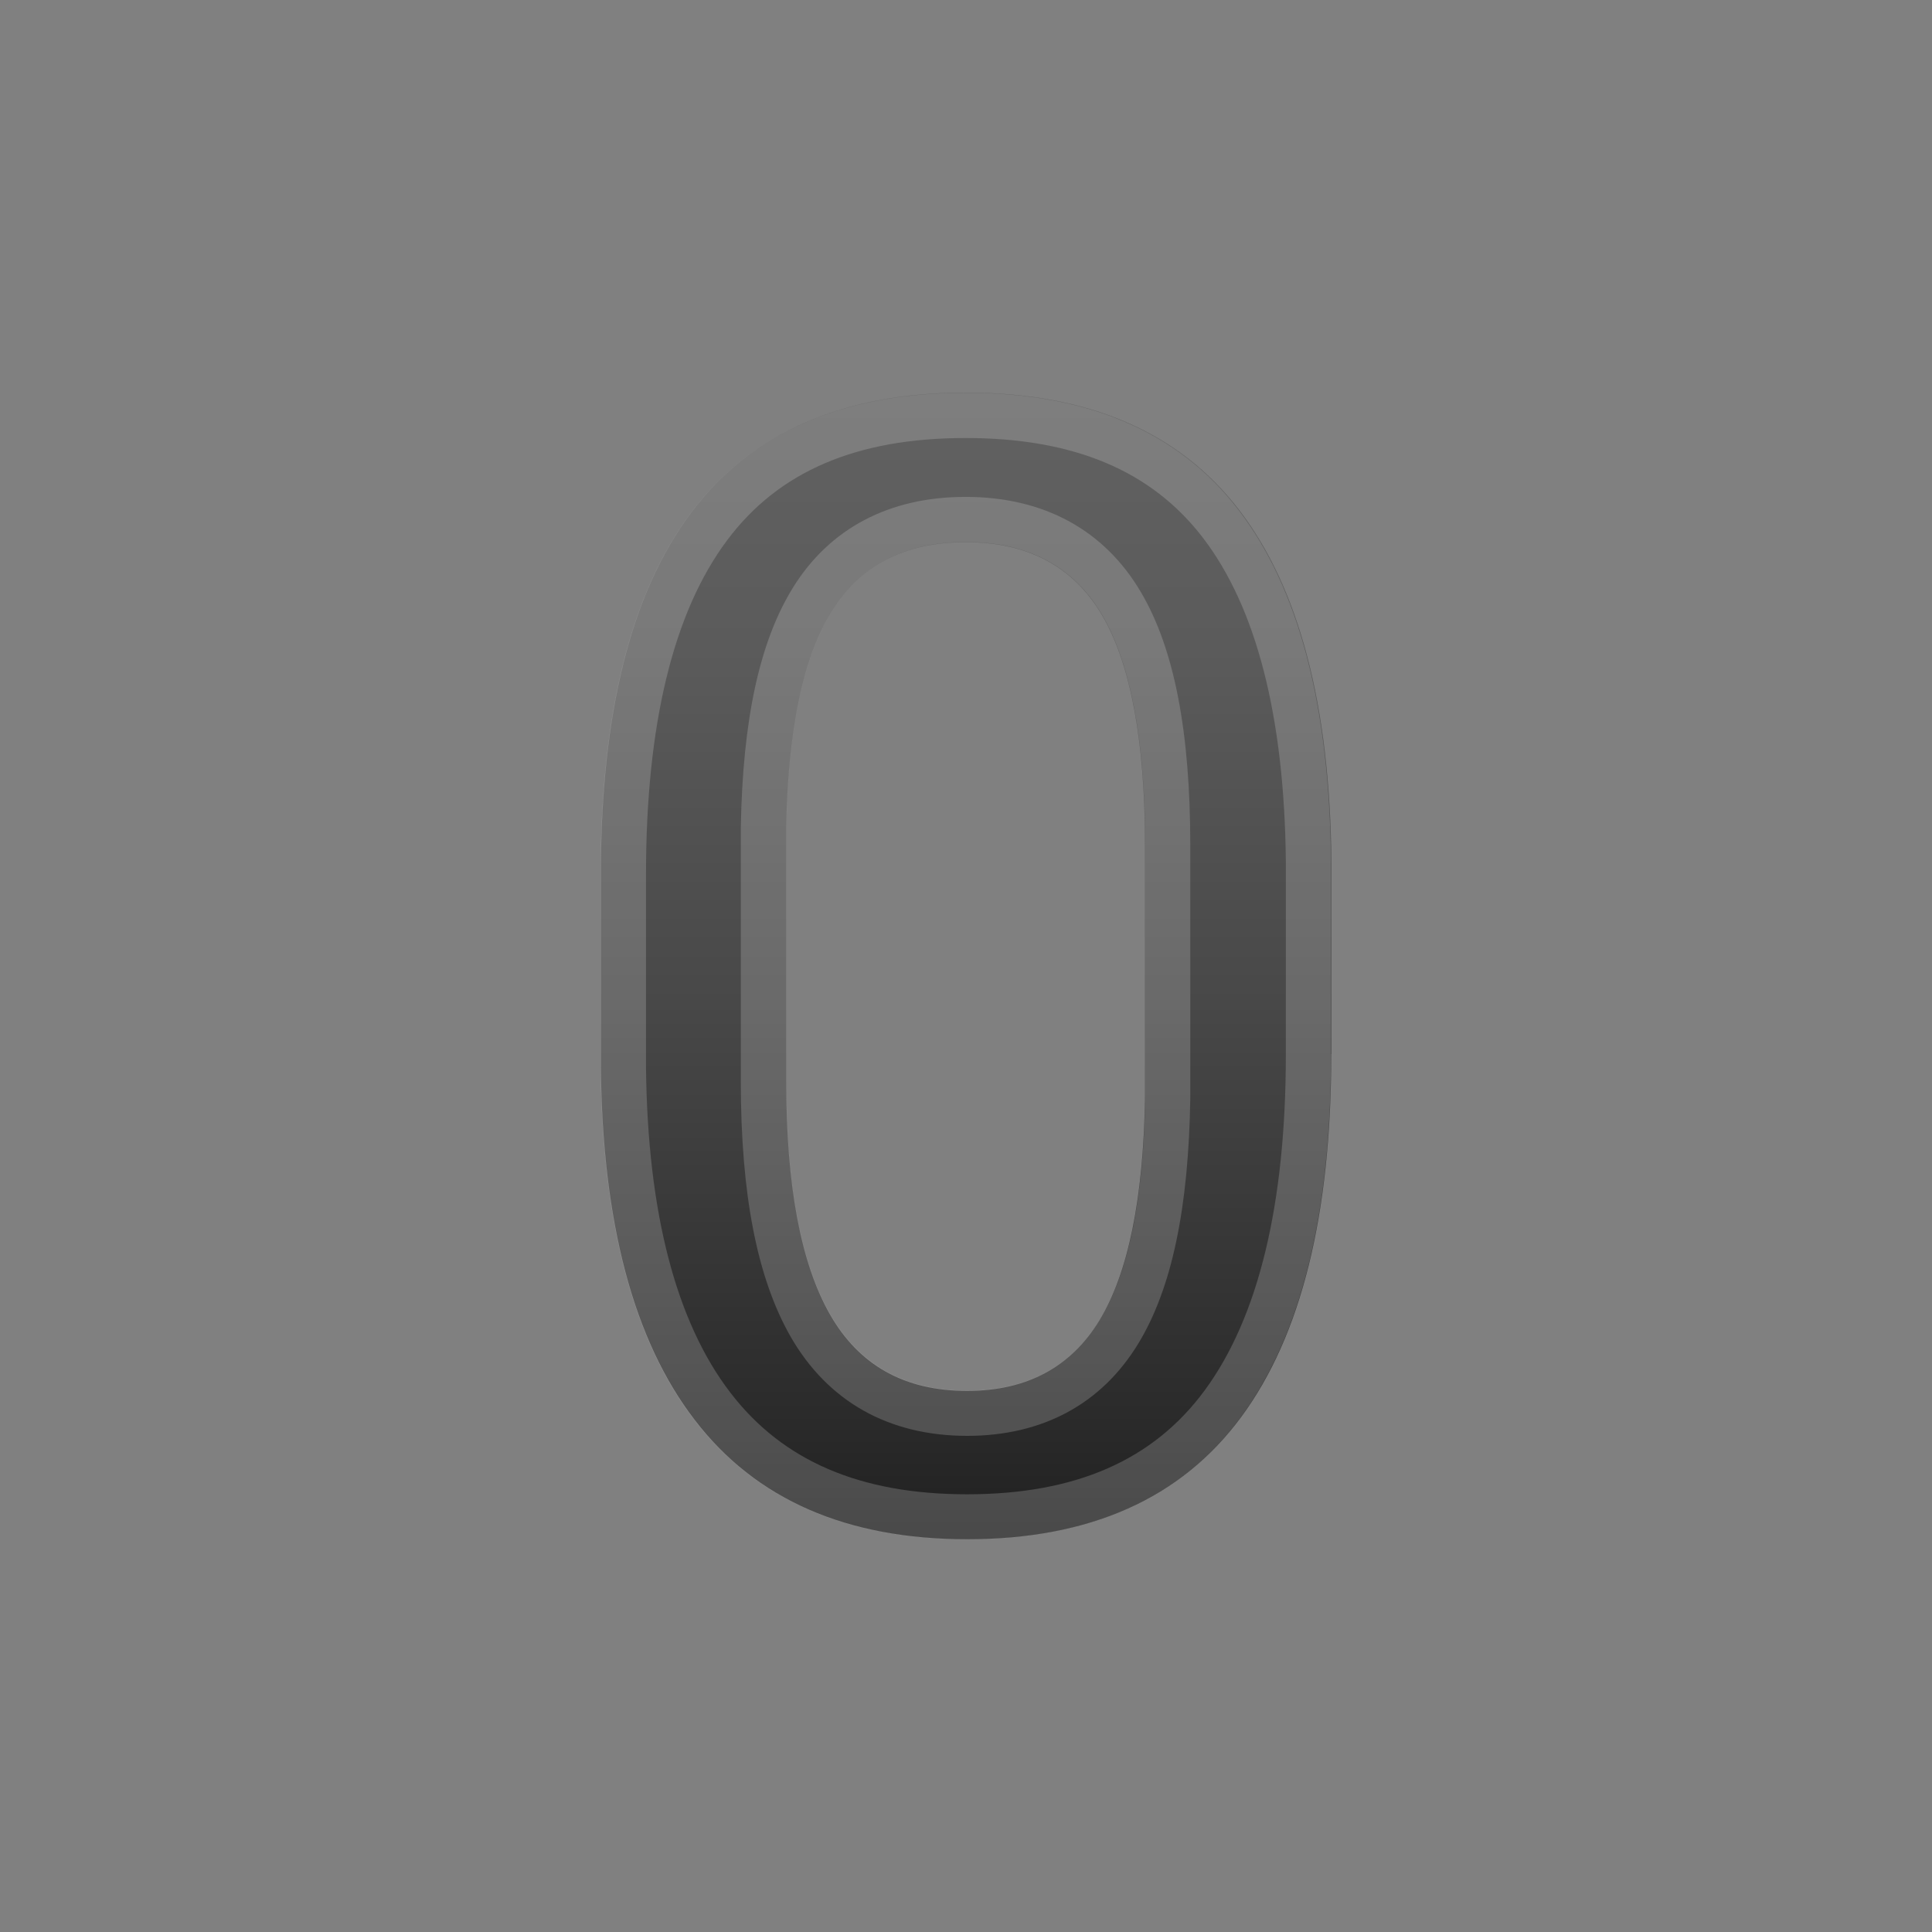
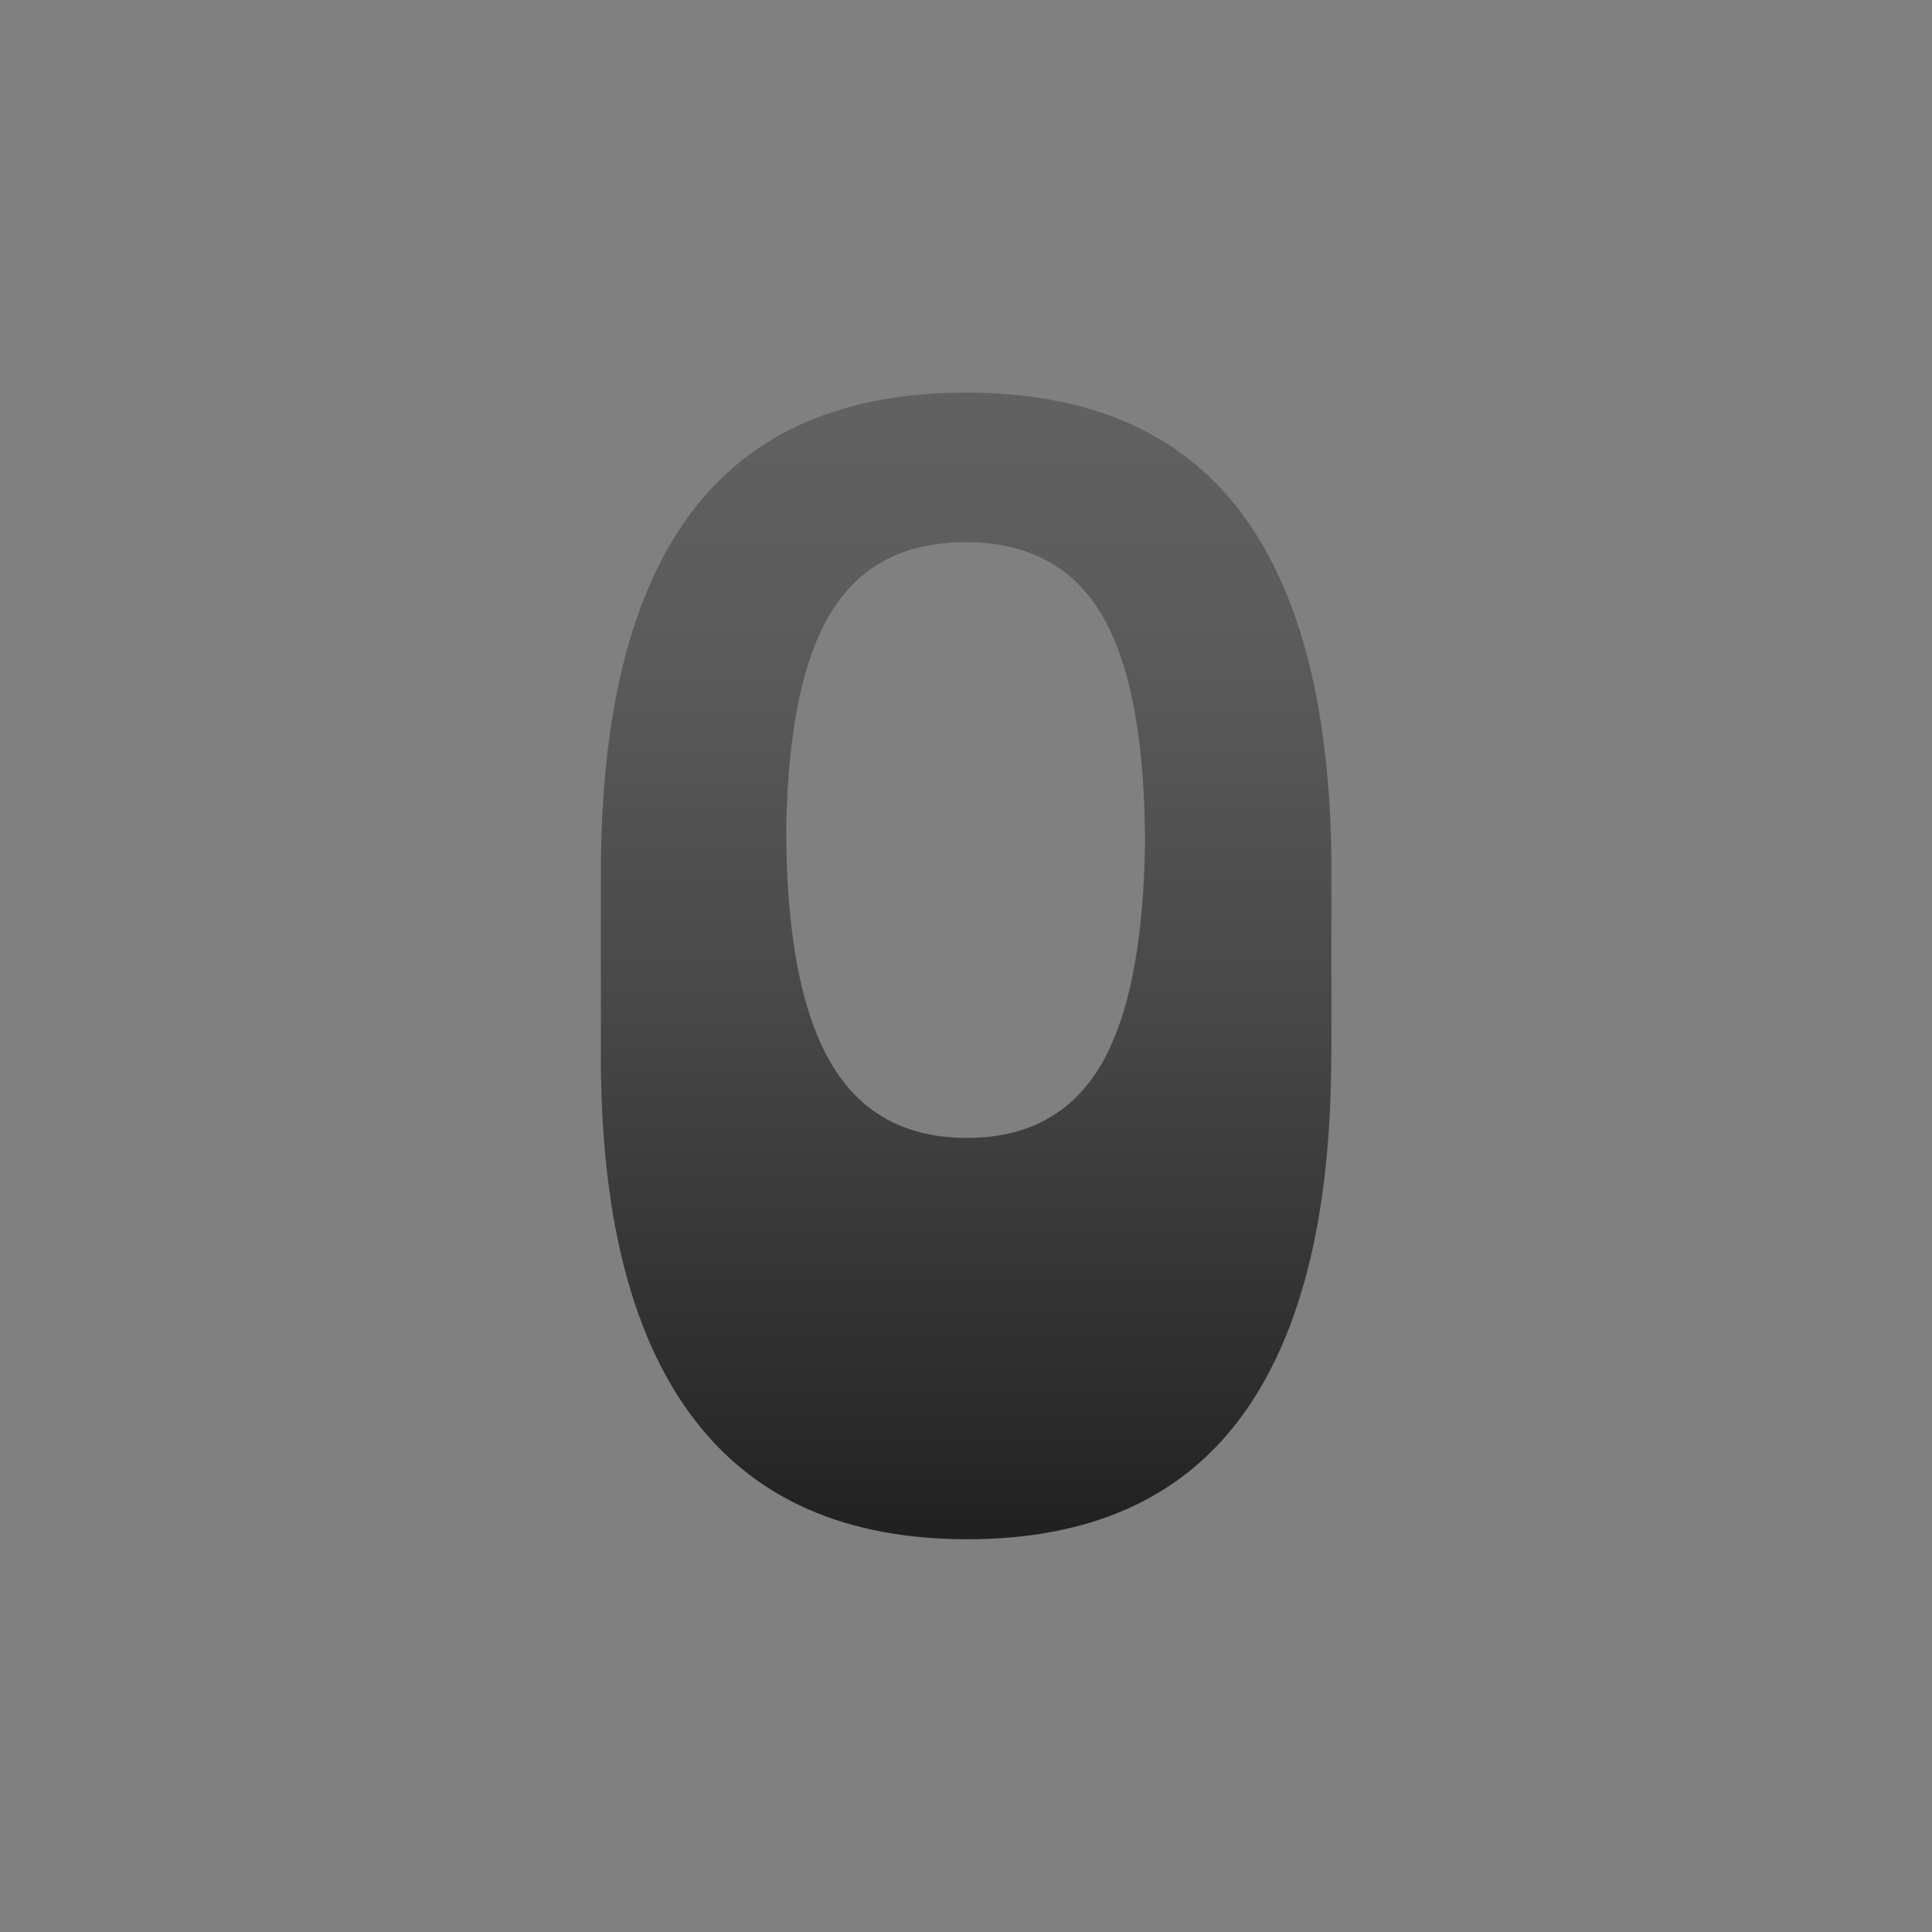
<svg xmlns="http://www.w3.org/2000/svg" enable-background="new 0 0 128 128" viewBox="0 0 128 128">
  <rect x="0" y="0" width="128" height="128" fill="#808080" stroke="none" />
  <linearGradient id="a" x1="64" x2="64" y1="26.317" y2="101.18" gradientUnits="userSpaceOnUse">
    <stop stop-color="#616161" offset="0" />
    <stop stop-color="#5B5B5B" offset=".223" />
    <stop stop-color="#484848" offset=".536" />
    <stop stop-color="#2B2B2B" offset=".899" />
    <stop stop-color="#212121" offset="1" />
  </linearGradient>
-   <path d="m88.2 69.84c0 10.63-1.99 18.65-5.97 24.04-3.98 5.4-10.03 8.1-18.15 8.1-7.99 0-14.01-2.63-18.05-7.9-4.05-5.26-6.12-13.06-6.22-23.38v-12.8c0-10.63 1.99-18.6 5.97-23.92 3.98-5.31 10.05-7.97 18.21-7.97 8.09 0 14.12 2.59 18.1 7.77s6.02 12.93 6.12 23.26v12.8zm-12.34-13.81c0-6.94-0.95-12.03-2.84-15.26-1.9-3.23-4.91-4.85-9.04-4.85-4.03 0-6.99 1.53-8.89 4.6-1.9 3.06-2.89 7.85-3 14.35v16.76c0 6.91 0.96 12.05 2.89 15.44s4.96 5.08 9.09 5.08c3.96 0 6.89-1.57 8.79-4.7 1.89-3.13 2.89-8.03 3-14.7v-16.72z" fill="url(#a)" />
+   <path d="m88.2 69.84c0 10.63-1.99 18.65-5.97 24.04-3.98 5.4-10.03 8.1-18.15 8.1-7.99 0-14.01-2.63-18.05-7.9-4.05-5.26-6.12-13.06-6.22-23.38v-12.8c0-10.63 1.99-18.6 5.97-23.92 3.98-5.31 10.05-7.97 18.21-7.97 8.09 0 14.12 2.59 18.1 7.77s6.02 12.93 6.12 23.26v12.8zm-12.34-13.81c0-6.94-0.95-12.03-2.84-15.26-1.9-3.23-4.91-4.85-9.04-4.85-4.03 0-6.99 1.53-8.89 4.6-1.9 3.06-2.89 7.85-3 14.35c0 6.91 0.96 12.05 2.89 15.44s4.96 5.08 9.09 5.08c3.96 0 6.89-1.57 8.79-4.7 1.89-3.13 2.89-8.03 3-14.7v-16.72z" fill="url(#a)" />
  <g opacity=".2">
-     <path d="m63.97 29.02c7.17 0 12.31 2.16 15.72 6.6 3.55 4.63 5.4 11.85 5.5 21.43v12.8c0 9.93-1.81 17.42-5.38 22.27-3.41 4.63-8.56 6.88-15.74 6.88-7.07 0-12.2-2.2-15.67-6.72-3.62-4.71-5.5-11.97-5.6-21.56v-12.8c0-9.92 1.81-17.36 5.37-22.12 3.41-4.57 8.58-6.78 15.8-6.78m0.11 66.11c4.99 0 8.92-2.12 11.35-6.14 2.2-3.63 3.32-8.93 3.43-16.25v-16.71c0-7.55-1.06-13.04-3.26-16.78-2.43-4.14-6.45-6.33-11.63-6.33-5.05 0-9 2.08-11.44 6.02-2.21 3.57-3.33 8.76-3.45 15.92v16.76c0 7.51 1.08 13.04 3.29 16.92 2.47 4.31 6.51 6.59 11.71 6.59m-0.11-69.11c-8.16 0-14.23 2.66-18.21 7.97-3.98 5.32-5.97 13.29-5.97 23.92v12.8c0.1 10.33 2.17 18.12 6.22 23.38 4.04 5.26 10.06 7.9 18.05 7.9 8.12 0 14.18-2.7 18.15-8.1 3.98-5.4 5.97-13.41 5.97-24.04v-12.8c-0.1-10.33-2.14-18.08-6.12-23.26-3.96-5.18-10-7.77-18.09-7.77zm0.11 66.11c-4.13 0-7.16-1.69-9.09-5.08-1.93-3.38-2.89-8.53-2.89-15.44v-16.75c0.1-6.5 1.1-11.28 3-14.35 1.9-3.06 4.86-4.6 8.89-4.6 4.13 0 7.14 1.62 9.04 4.85 1.89 3.23 2.84 8.32 2.84 15.26v16.71c-0.1 6.67-1.1 11.57-3 14.7-1.91 3.14-4.83 4.7-8.79 4.7z" fill="#eee" />
-   </g>
+     </g>
</svg>